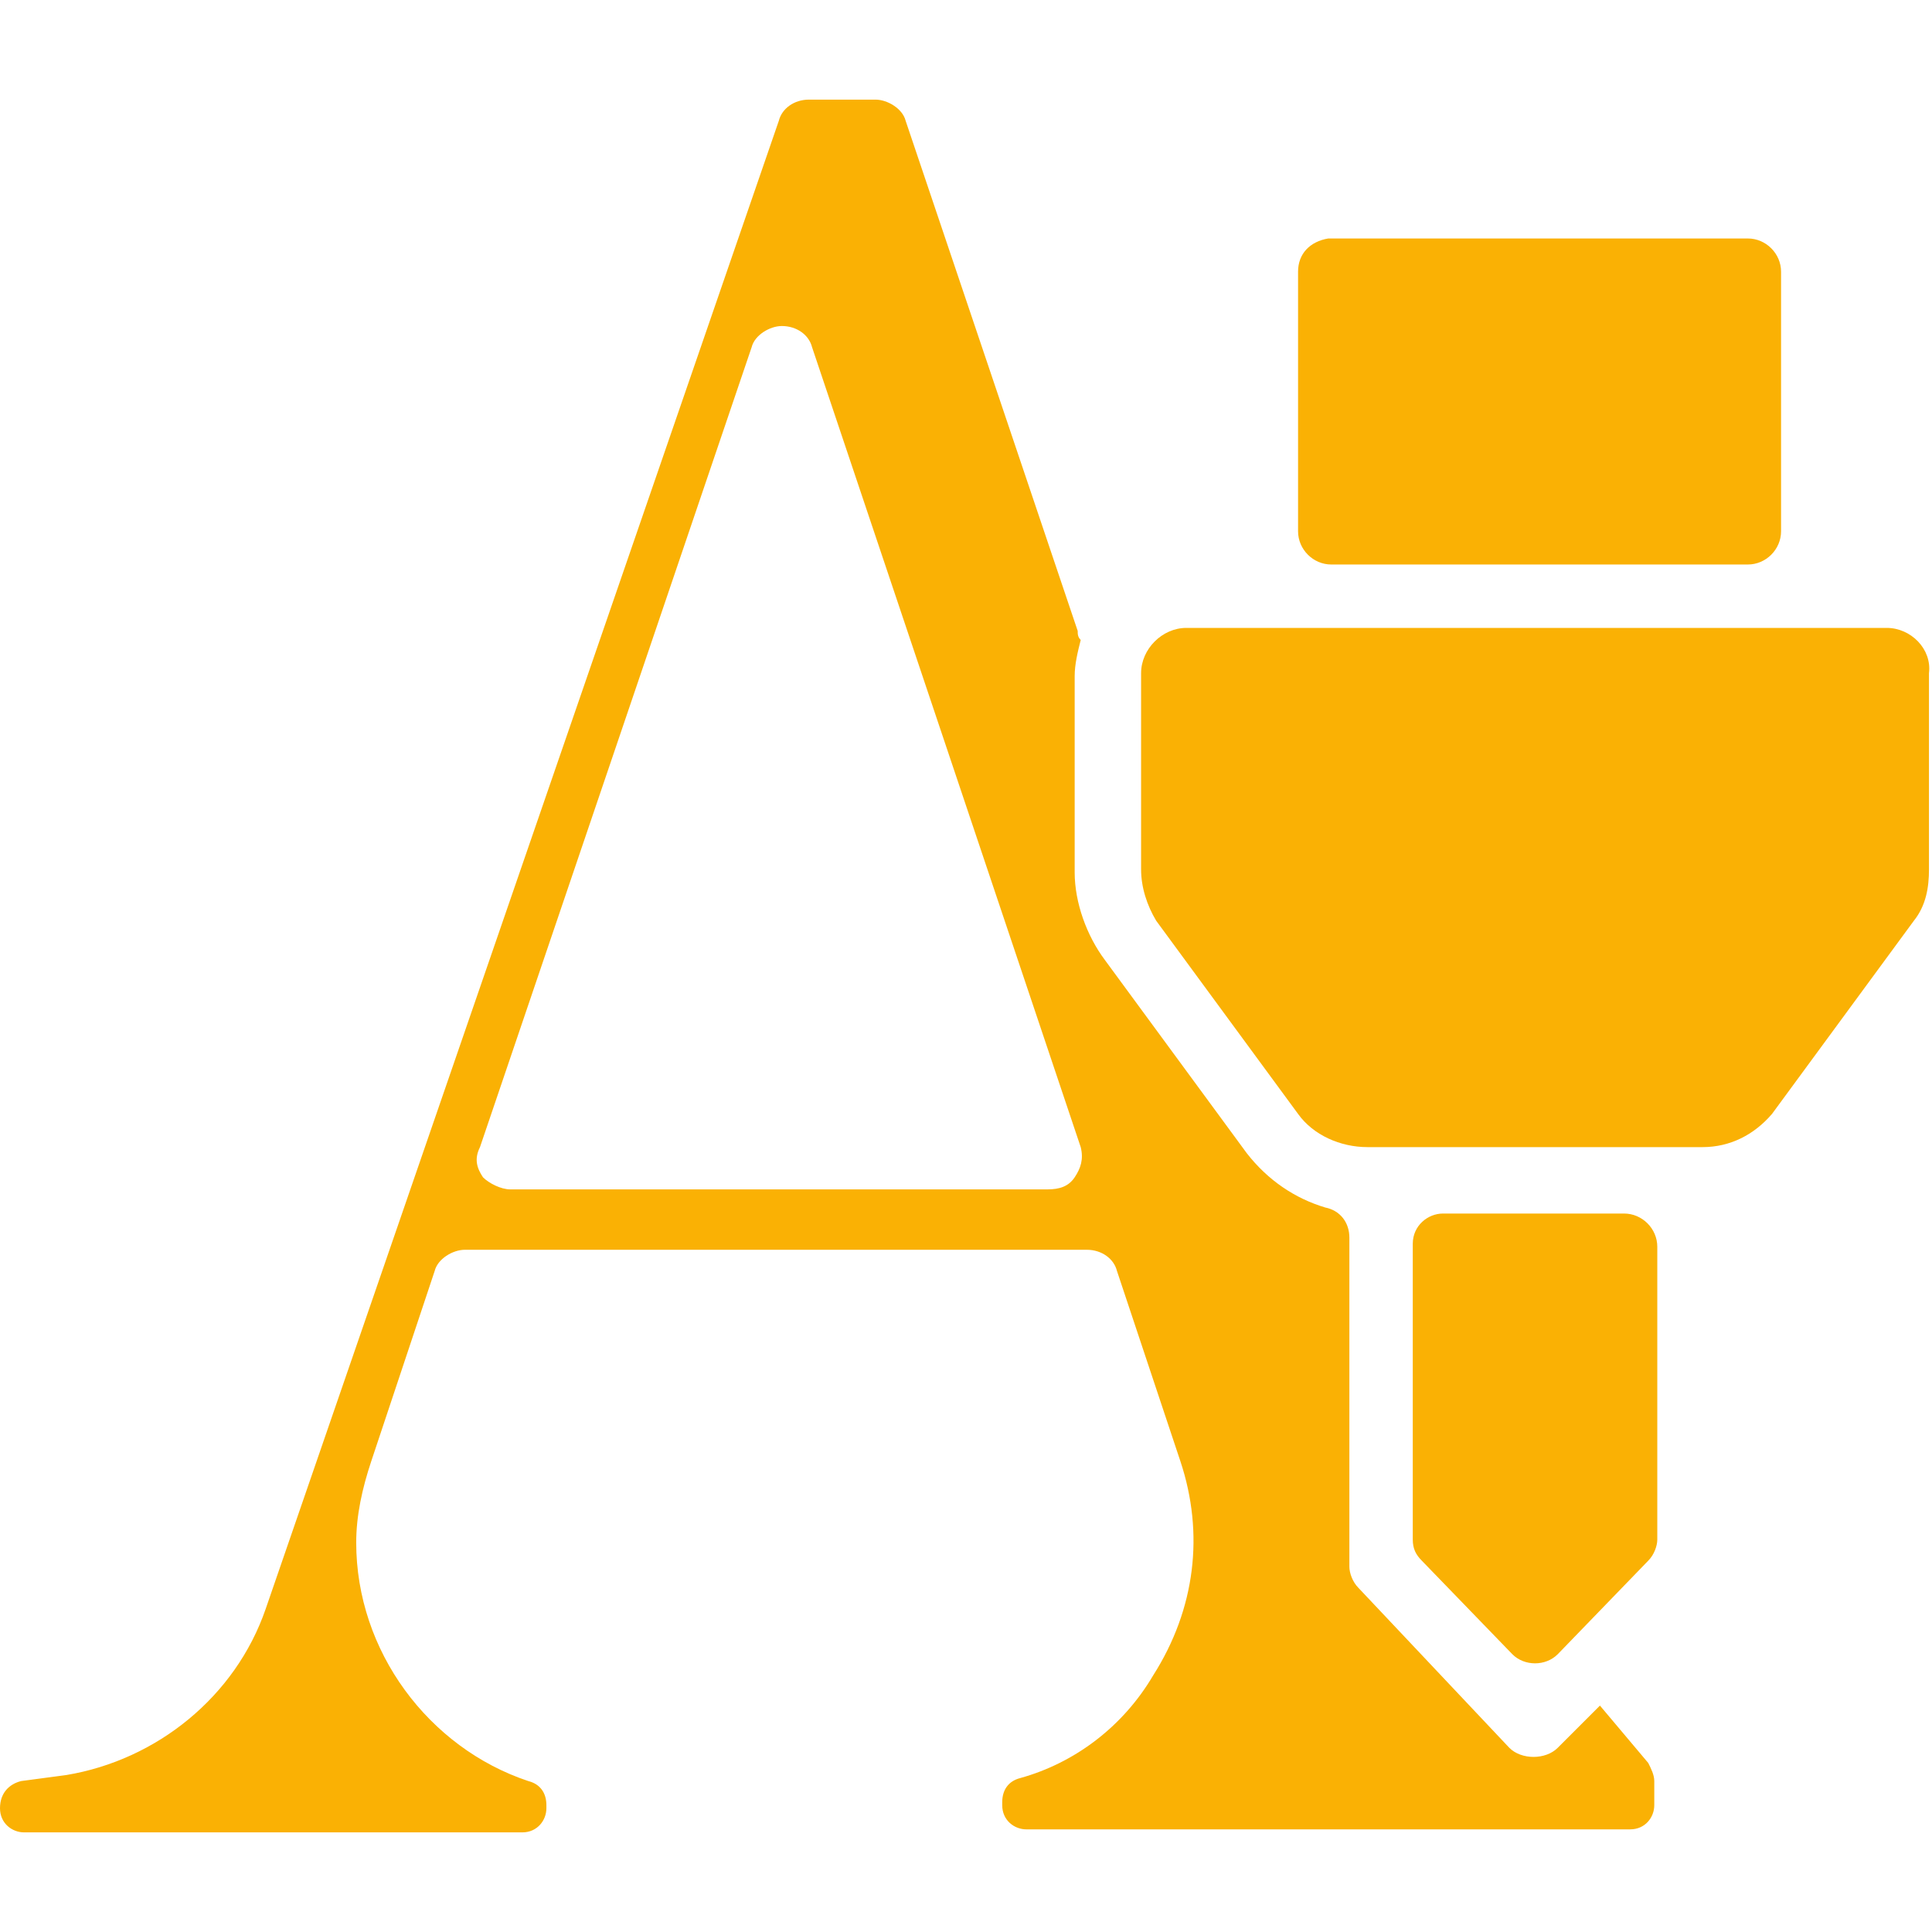
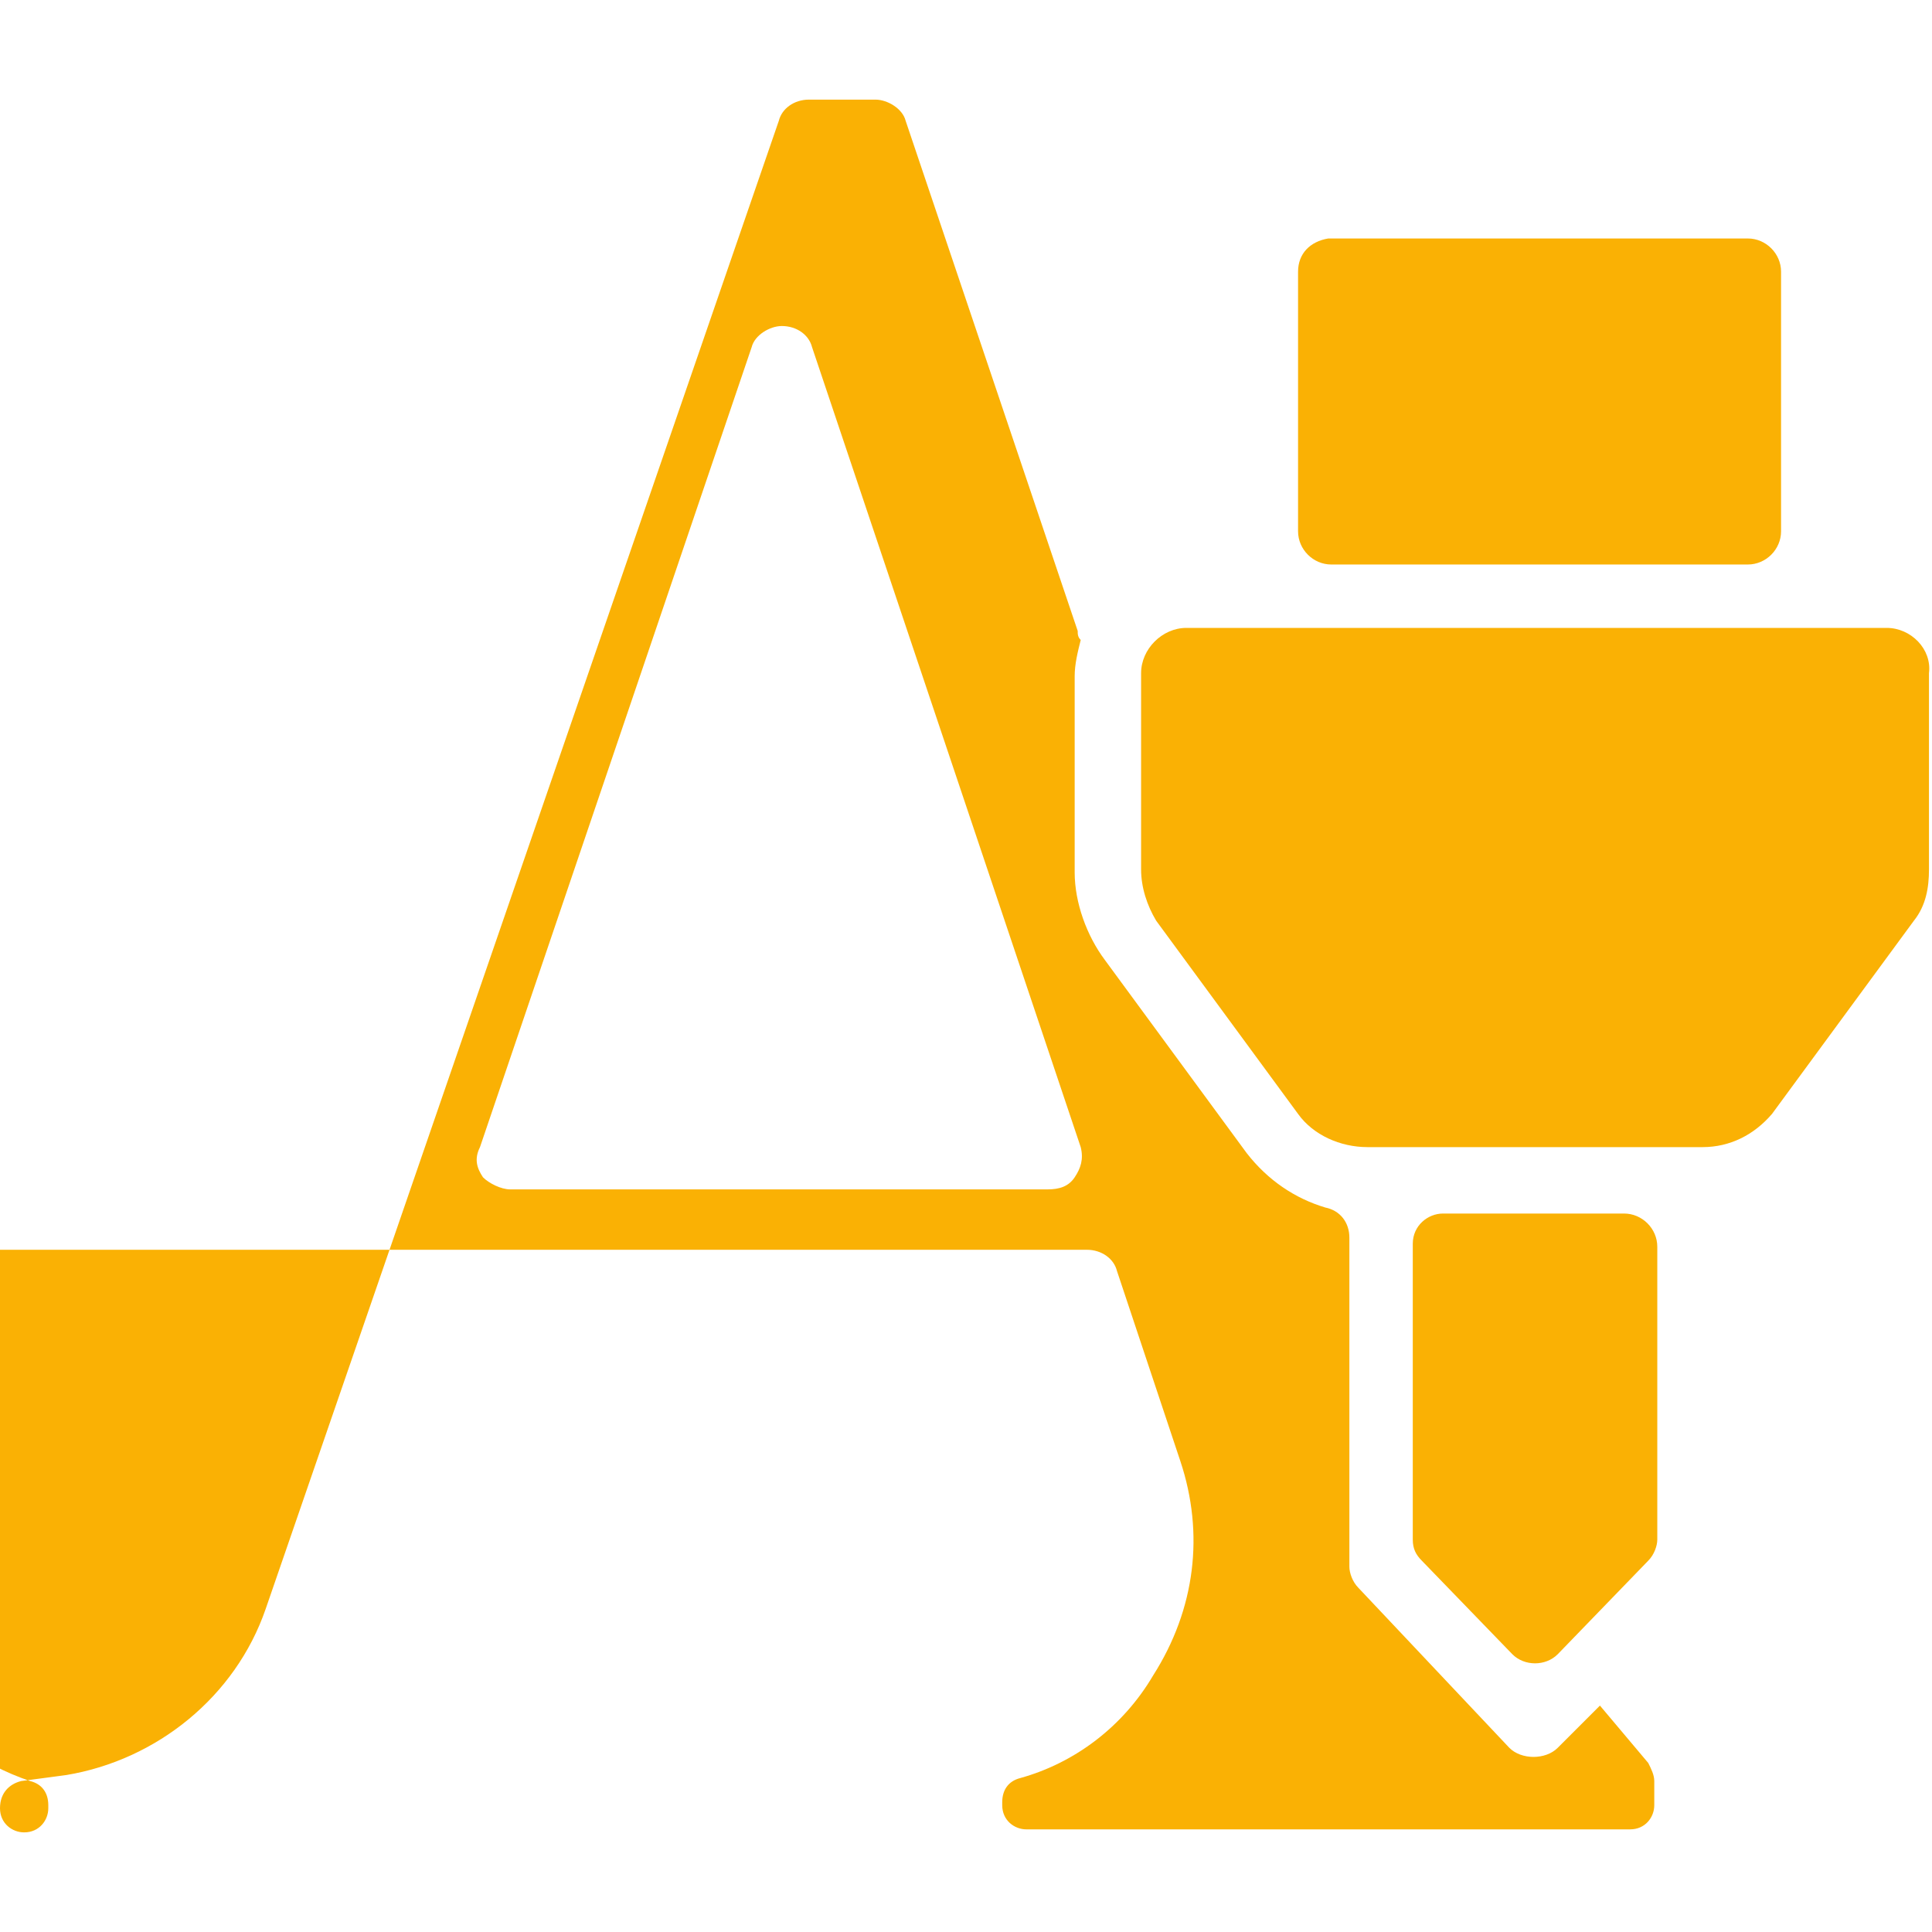
<svg xmlns="http://www.w3.org/2000/svg" version="1.1" width="512" height="512" x="0" y="0" viewBox="0 0 64 64" style="enable-background:new 0 0 512 512" xml:space="preserve" class="">
  <g>
-     <path d="M62.5 20.8H39.3c-.8 0-1.5.7-1.5 1.5v6.5c0 .6.2 1.2.5 1.7l4.7 6.4c.5.7 1.4 1.1 2.3 1.1h11.1c.9 0 1.7-.4 2.3-1.1l4.7-6.4c.4-.5.5-1.1.5-1.7v-6.5c.1-.8-.6-1.5-1.4-1.5zM46.8 41.2V51c0 .3.1.5.3.7l3 3.1c.4.4 1.1.4 1.5 0l3-3.1c.2-.2.3-.5.3-.7v-9.7c0-.6-.5-1.1-1.1-1.1h-6c-.5 0-1 .4-1 1zM53 56.5l-1.4 1.4c-.2.2-.5.3-.8.3s-.6-.1-.8-.3l-5-5.3c-.2-.2-.3-.5-.3-.7V41c0-.5-.3-.9-.8-1-1-.3-1.9-.9-2.6-1.8l-4.7-6.4c-.6-.8-1-1.9-1-2.9v-6.5c0-.4.1-.8.2-1.2-.1-.1-.1-.2-.1-.3L30 4c-.1-.4-.6-.7-1-.7h-2.2c-.5 0-.9.3-1 .7l-17 49.3c-1 2.9-3.6 5-6.6 5.5L.7 59c-.4.1-.7.4-.7.9s.4.8.8.8h16.5c.5 0 .8-.4.8-.8v-.1c0-.4-.2-.7-.6-.8-3.3-1.1-5.7-4.3-5.7-7.9 0-.9.2-1.8.5-2.7l2.1-6.3c.1-.4.6-.7 1-.7H36c.5 0 .9.3 1 .7l2.1 6.3c.8 2.4.5 4.9-.9 7.1-1 1.7-2.6 2.9-4.4 3.4-.4.1-.6.4-.6.8v.1c0 .5.4.8.8.8h20c.5 0 .8-.4.8-.8V59c0-.2-.1-.4-.2-.6zM35.6 39c-.2.3-.5.4-.9.4H16.9c-.3 0-.7-.2-.9-.4-.2-.3-.3-.6-.1-1l9-26.5c.1-.4.6-.7 1-.7.5 0 .9.3 1 .7L35.8 38c.1.4 0 .7-.2 1zM43 9v8.6c0 .6.5 1.1 1.1 1.1h13.8c.6 0 1.1-.5 1.1-1.1V9c0-.6-.5-1.1-1.1-1.1H44c-.6.1-1 .5-1 1.1z" fill="#fab104" opacity="1" data-original="#000000" class="" />
+     <path d="M62.5 20.8H39.3c-.8 0-1.5.7-1.5 1.5v6.5c0 .6.2 1.2.5 1.7l4.7 6.4c.5.7 1.4 1.1 2.3 1.1h11.1c.9 0 1.7-.4 2.3-1.1l4.7-6.4c.4-.5.5-1.1.5-1.7v-6.5c.1-.8-.6-1.5-1.4-1.5zM46.8 41.2V51c0 .3.1.5.3.7l3 3.1c.4.4 1.1.4 1.5 0l3-3.1c.2-.2.3-.5.3-.7v-9.7c0-.6-.5-1.1-1.1-1.1h-6c-.5 0-1 .4-1 1zM53 56.5l-1.4 1.4c-.2.2-.5.3-.8.3s-.6-.1-.8-.3l-5-5.3c-.2-.2-.3-.5-.3-.7V41c0-.5-.3-.9-.8-1-1-.3-1.9-.9-2.6-1.8l-4.7-6.4c-.6-.8-1-1.9-1-2.9v-6.5c0-.4.1-.8.2-1.2-.1-.1-.1-.2-.1-.3L30 4c-.1-.4-.6-.7-1-.7h-2.2c-.5 0-.9.3-1 .7l-17 49.3c-1 2.9-3.6 5-6.6 5.5L.7 59c-.4.1-.7.4-.7.9s.4.8.8.8c.5 0 .8-.4.8-.8v-.1c0-.4-.2-.7-.6-.8-3.3-1.1-5.7-4.3-5.7-7.9 0-.9.2-1.8.5-2.7l2.1-6.3c.1-.4.6-.7 1-.7H36c.5 0 .9.3 1 .7l2.1 6.3c.8 2.4.5 4.9-.9 7.1-1 1.7-2.6 2.9-4.4 3.4-.4.1-.6.4-.6.8v.1c0 .5.4.8.8.8h20c.5 0 .8-.4.8-.8V59c0-.2-.1-.4-.2-.6zM35.6 39c-.2.3-.5.4-.9.4H16.9c-.3 0-.7-.2-.9-.4-.2-.3-.3-.6-.1-1l9-26.5c.1-.4.6-.7 1-.7.5 0 .9.3 1 .7L35.8 38c.1.4 0 .7-.2 1zM43 9v8.6c0 .6.5 1.1 1.1 1.1h13.8c.6 0 1.1-.5 1.1-1.1V9c0-.6-.5-1.1-1.1-1.1H44c-.6.1-1 .5-1 1.1z" fill="#fab104" opacity="1" data-original="#000000" class="" />
  </g>
</svg>